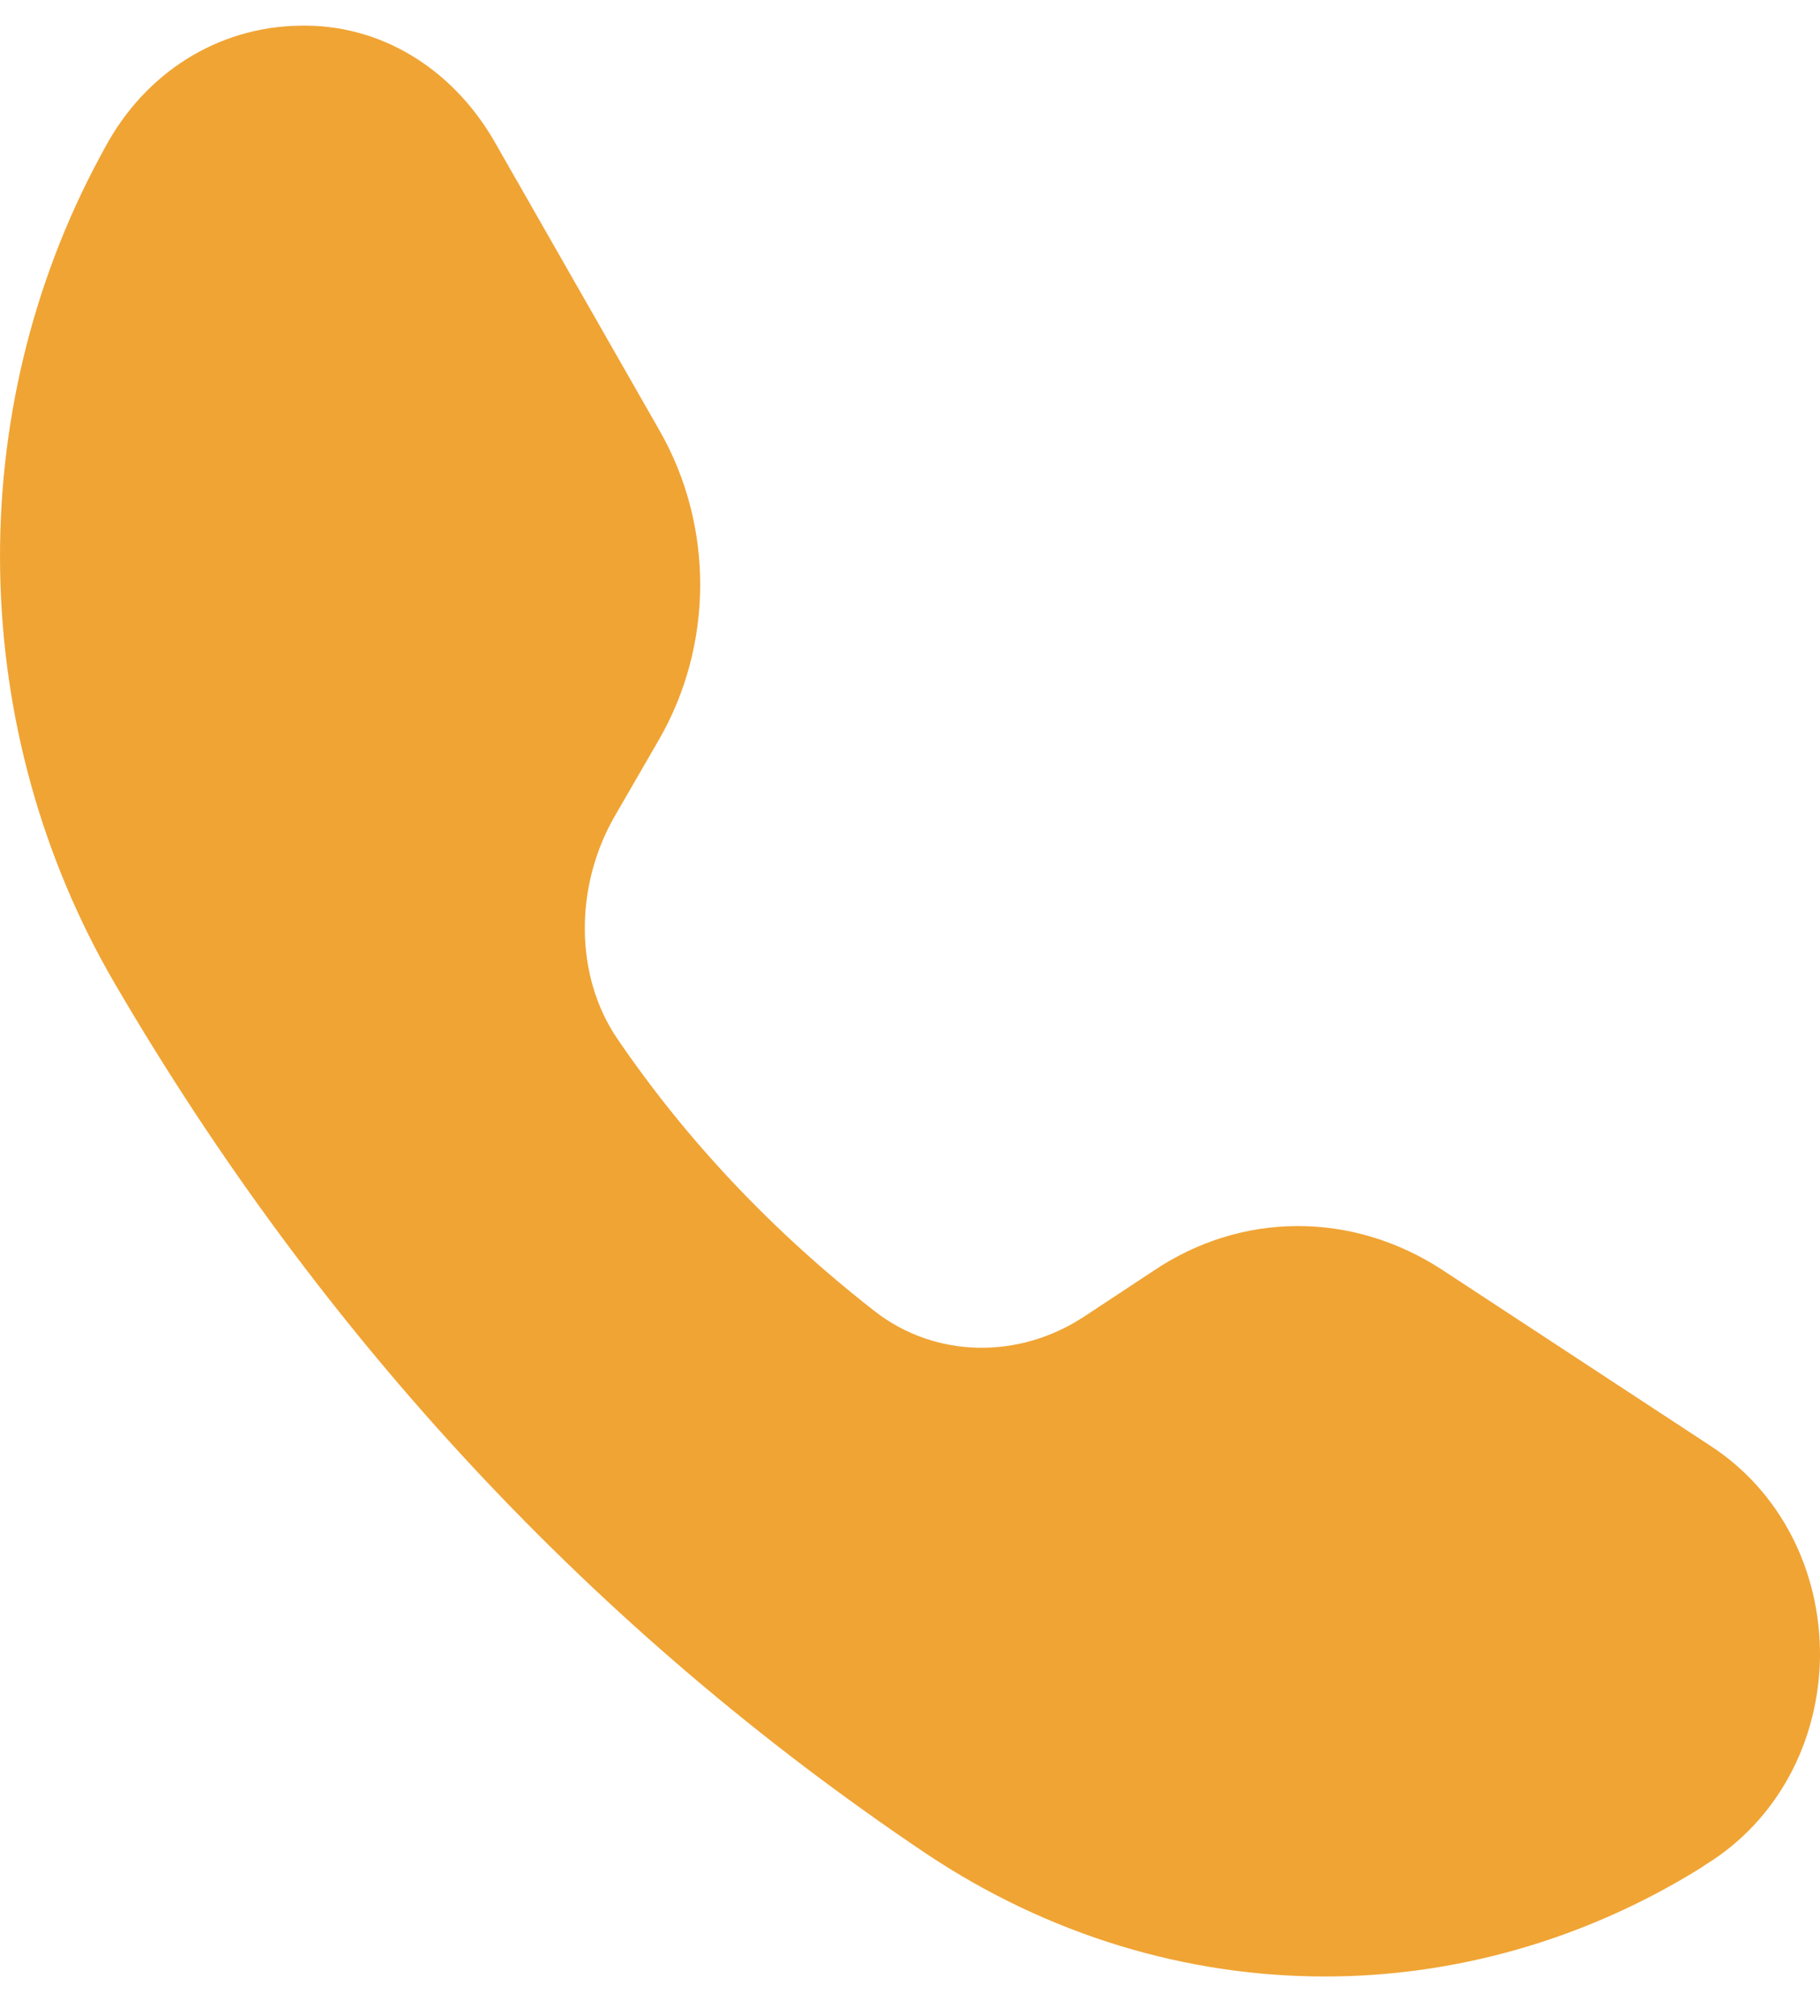
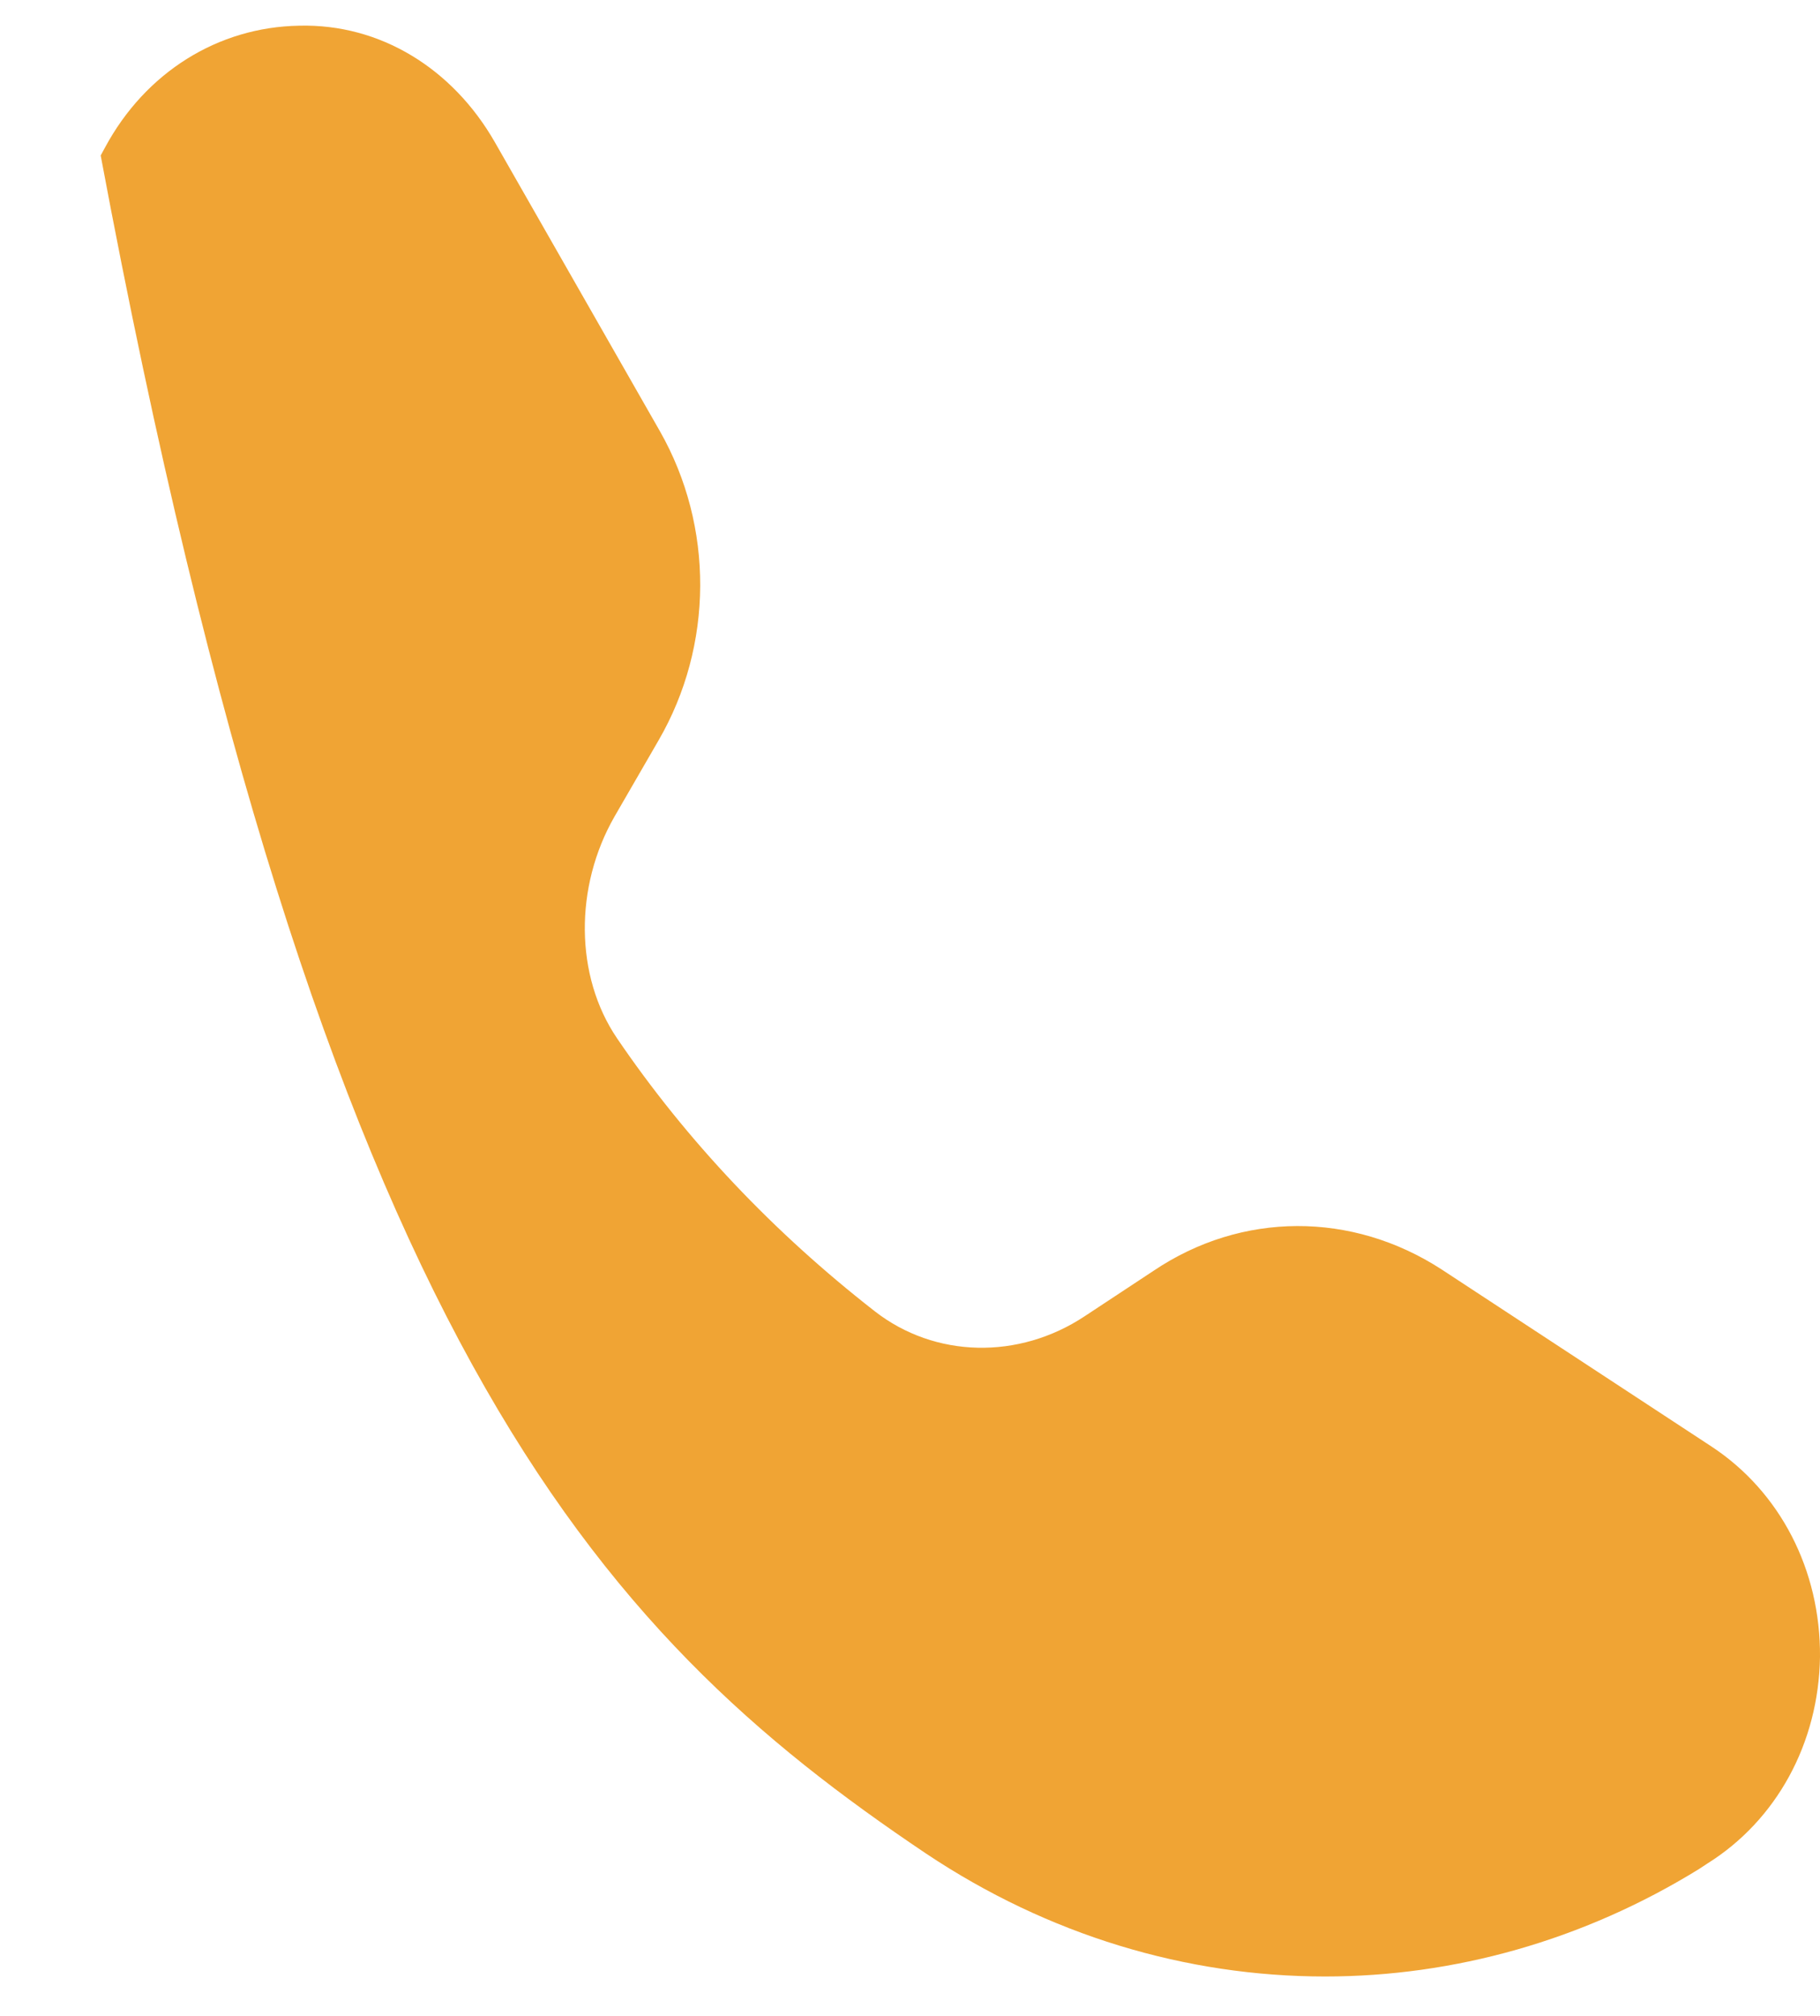
<svg xmlns="http://www.w3.org/2000/svg" fill="none" viewBox="0 0 28 31" height="31" width="28">
-   <path fill="#F0A434" d="M26.332 22.245L22.18 19.522C20.803 18.628 19.105 18.628 17.747 19.542L16.69 20.239C15.672 20.915 14.382 20.883 13.46 20.166C11.899 18.95 10.56 17.536 9.493 15.967C8.843 15.01 8.834 13.638 9.454 12.557L10.133 11.383C10.977 9.927 10.987 8.098 10.153 6.632L7.611 2.183C6.961 1.05 5.846 0.364 4.604 0.395C3.353 0.416 2.238 1.113 1.617 2.266L1.549 2.391C-0.594 6.352 -0.507 11.237 1.772 15.135C4.954 20.582 9.154 25.083 14.246 28.503C16.128 29.76 18.252 30.394 20.386 30.394C22.364 30.394 24.353 29.843 26.138 28.742L26.264 28.659C27.331 27.993 27.98 26.808 28 25.478C28.01 24.147 27.389 22.941 26.332 22.245Z" />
+   <path fill="#F0A434" d="M26.332 22.245L22.18 19.522C20.803 18.628 19.105 18.628 17.747 19.542L16.69 20.239C15.672 20.915 14.382 20.883 13.46 20.166C11.899 18.95 10.56 17.536 9.493 15.967C8.843 15.01 8.834 13.638 9.454 12.557L10.133 11.383C10.977 9.927 10.987 8.098 10.153 6.632L7.611 2.183C6.961 1.05 5.846 0.364 4.604 0.395C3.353 0.416 2.238 1.113 1.617 2.266L1.549 2.391C4.954 20.582 9.154 25.083 14.246 28.503C16.128 29.76 18.252 30.394 20.386 30.394C22.364 30.394 24.353 29.843 26.138 28.742L26.264 28.659C27.331 27.993 27.98 26.808 28 25.478C28.01 24.147 27.389 22.941 26.332 22.245Z" />
</svg>